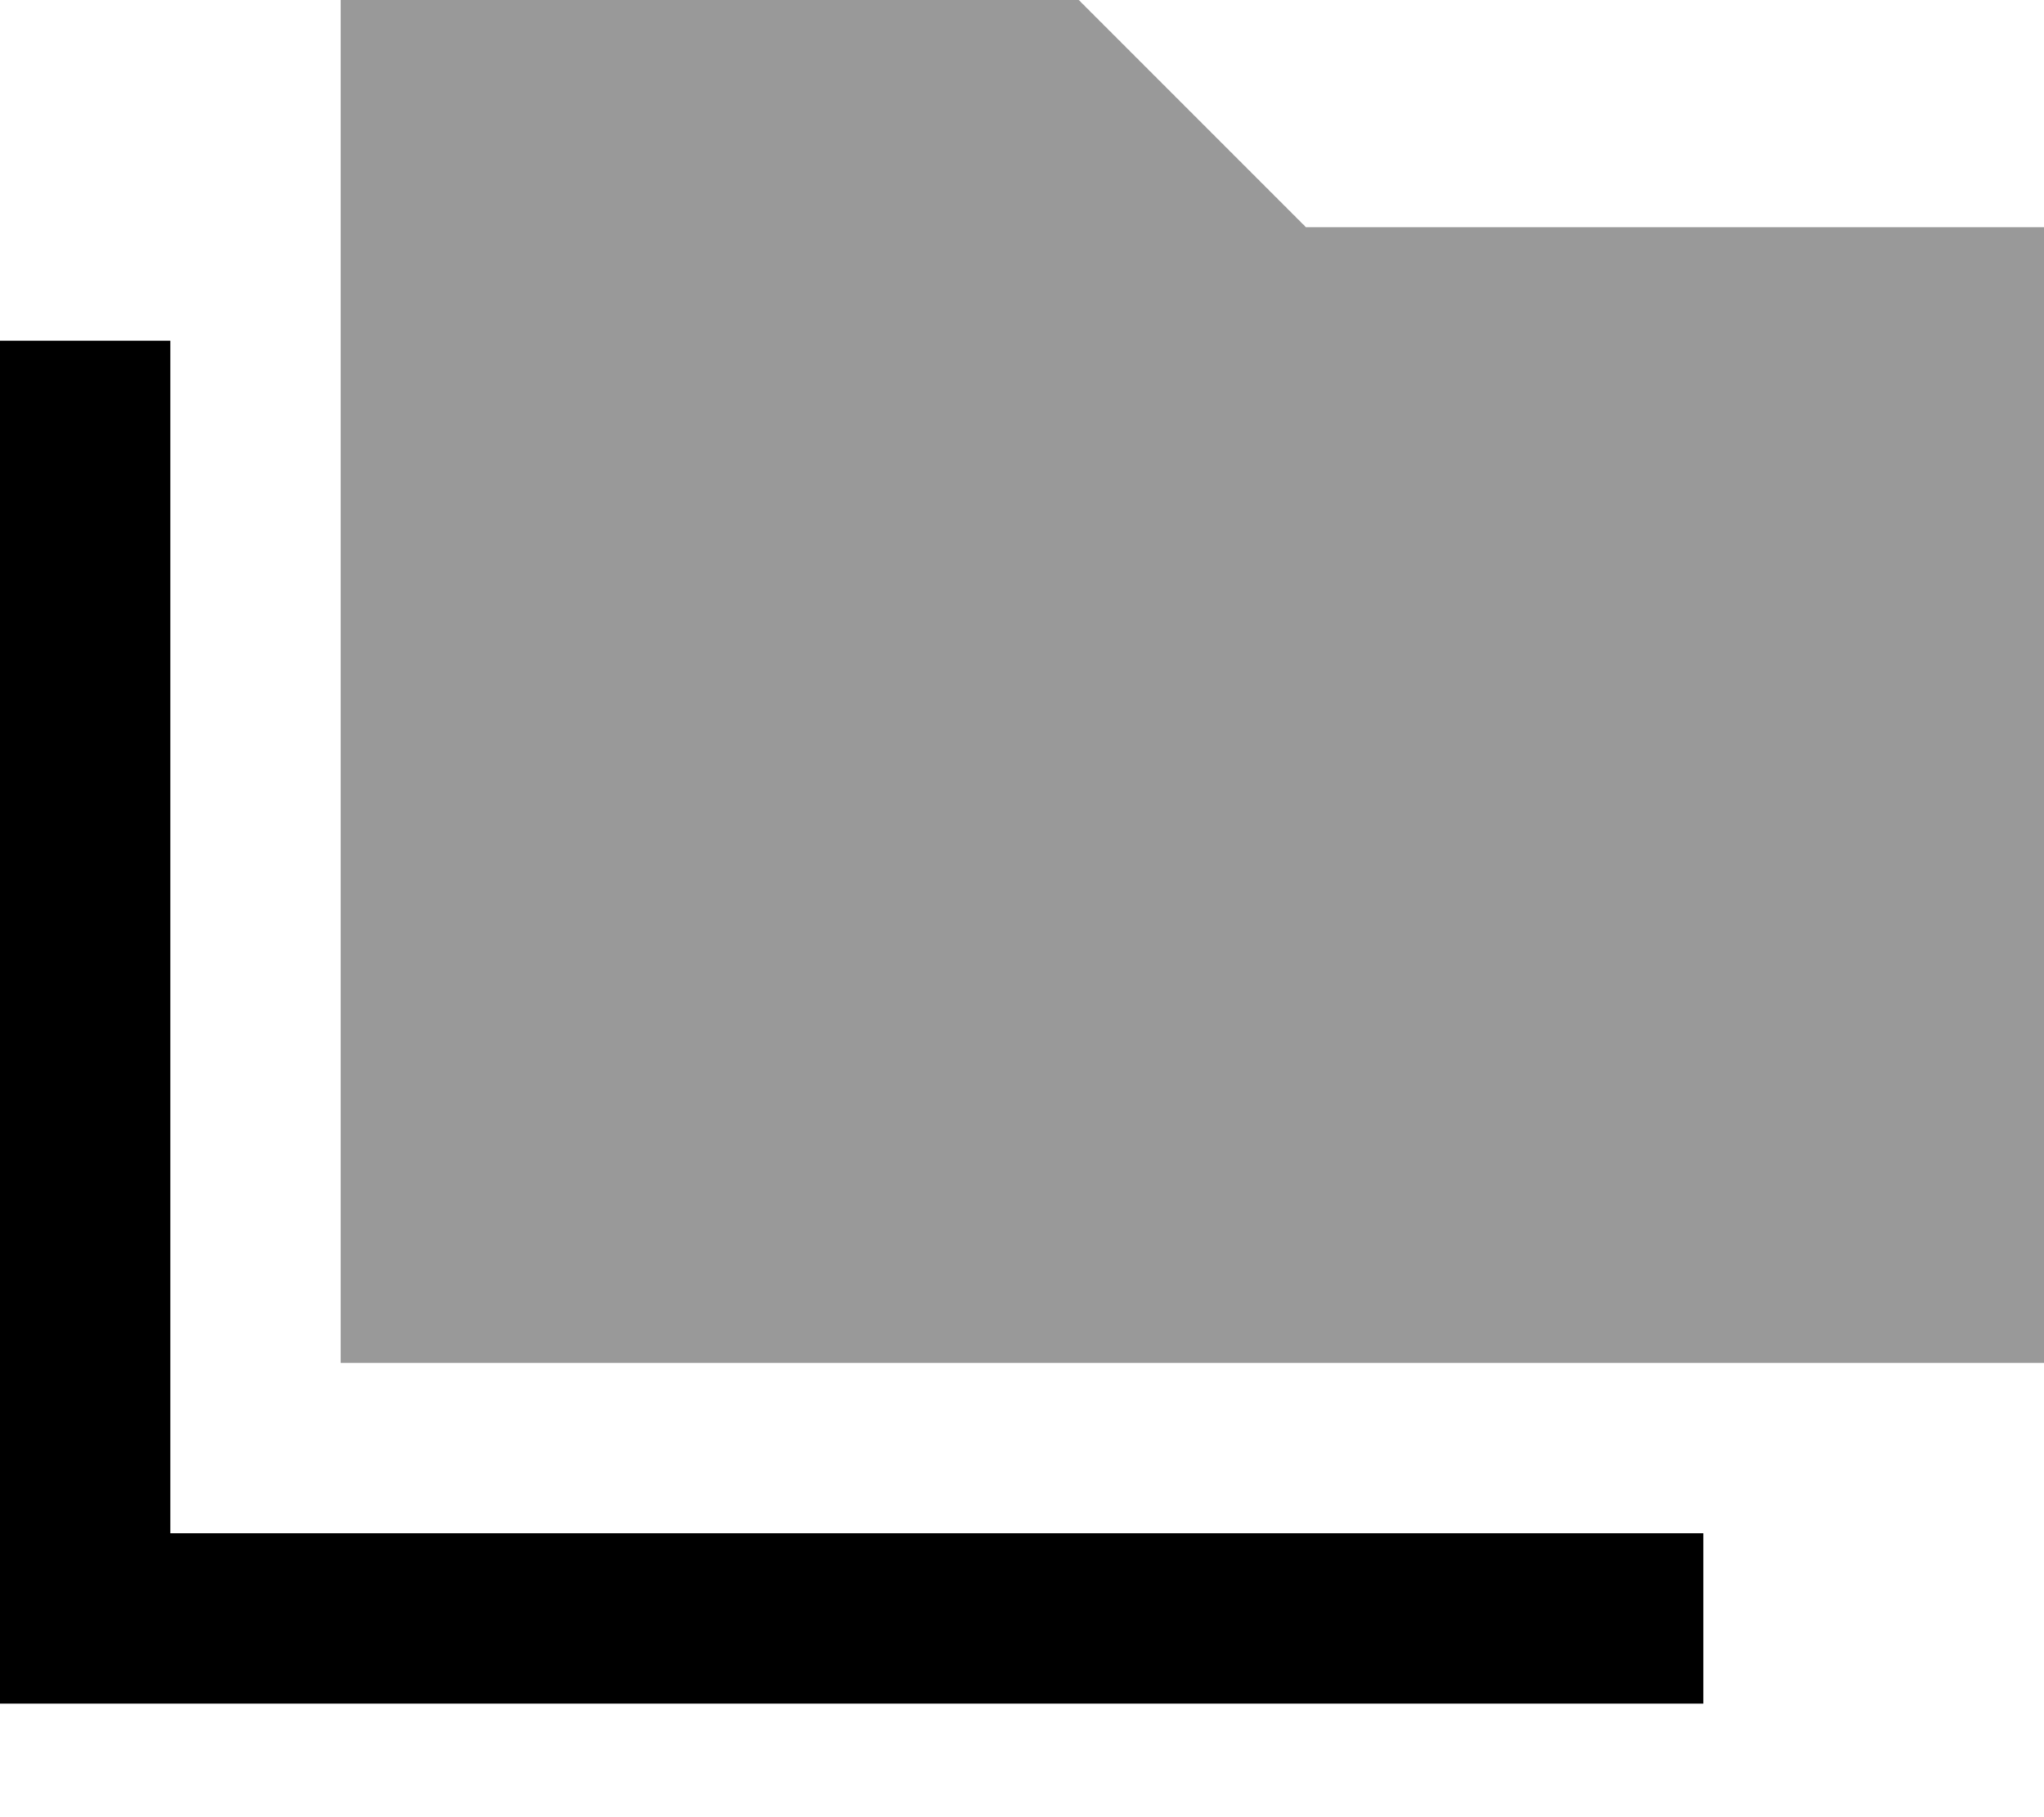
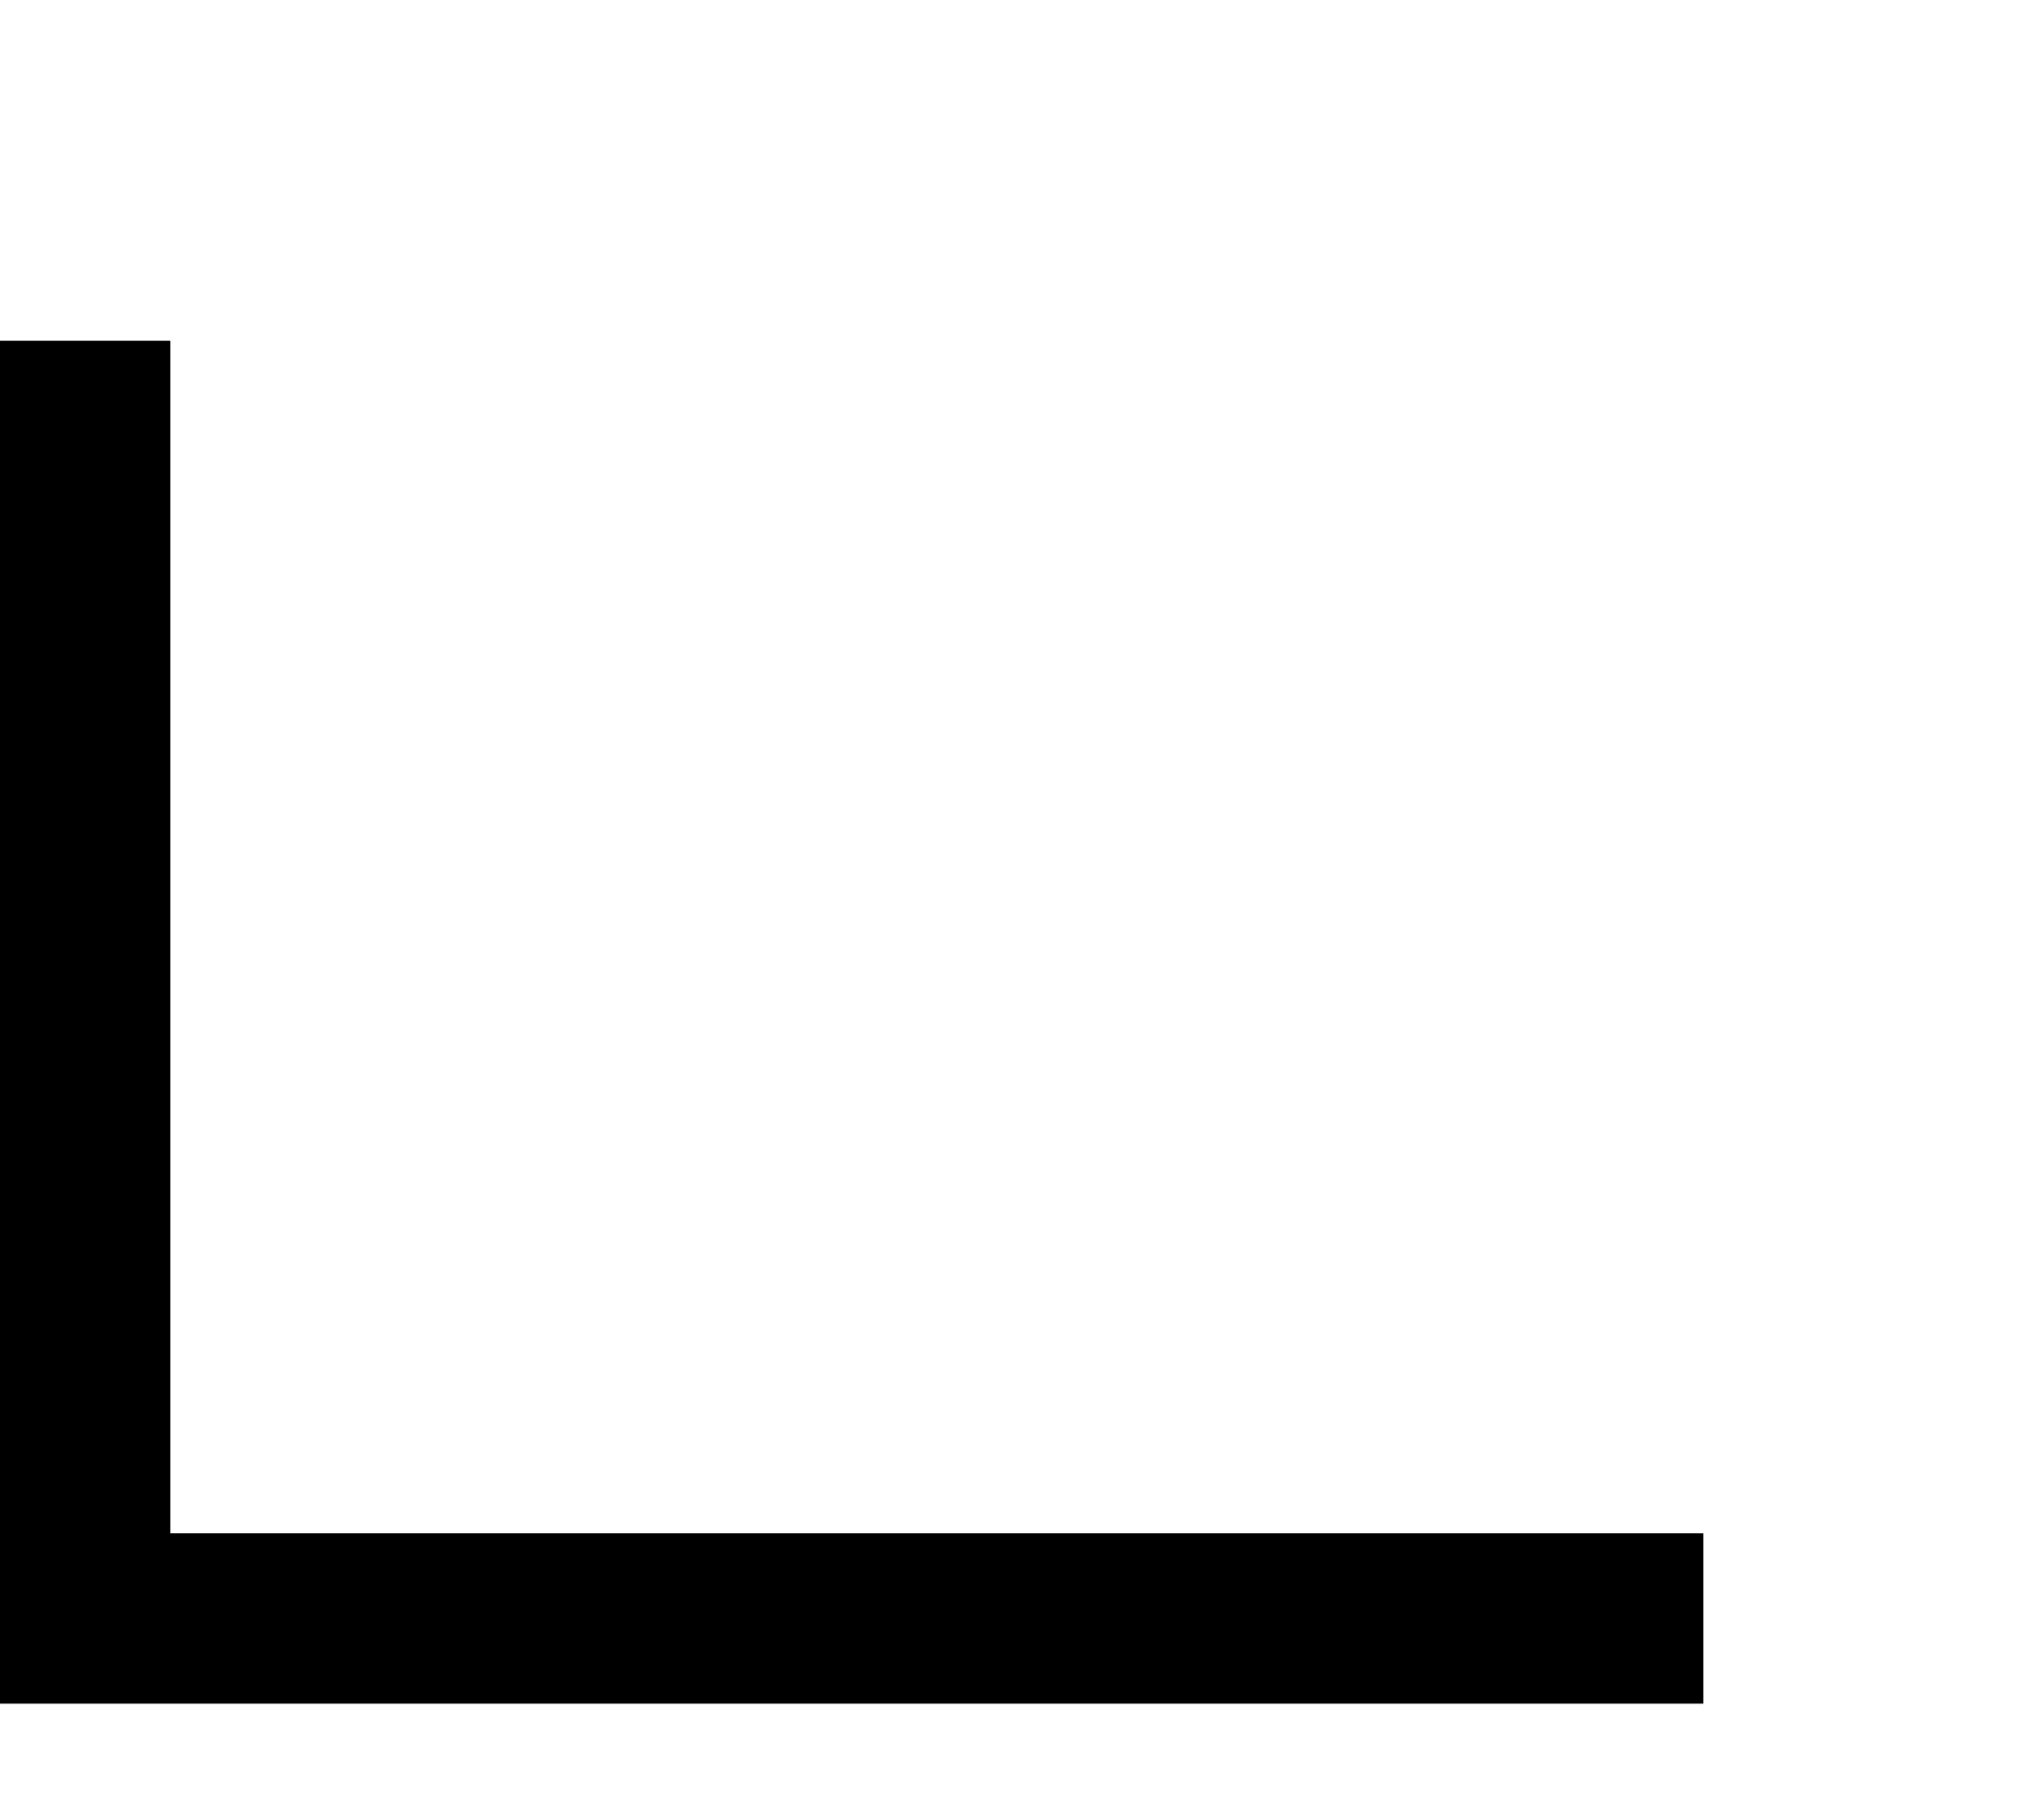
<svg xmlns="http://www.w3.org/2000/svg" viewBox="0 0 576 512">
-   <path style="fill:currentColor;opacity:.4" d="M96 0l0 384 480 0 0-320-208 0-64-64-208 0z" />
-   <path style="fill:currentColor;opacity:1" d="M48 96l0 336 432 0 0 48-480 0 0-384 48 0z" />
+   <path style="fill:currentColor;opacity:1" d="M48 96l0 336 432 0 0 48-480 0 0-384 48 0" />
</svg>